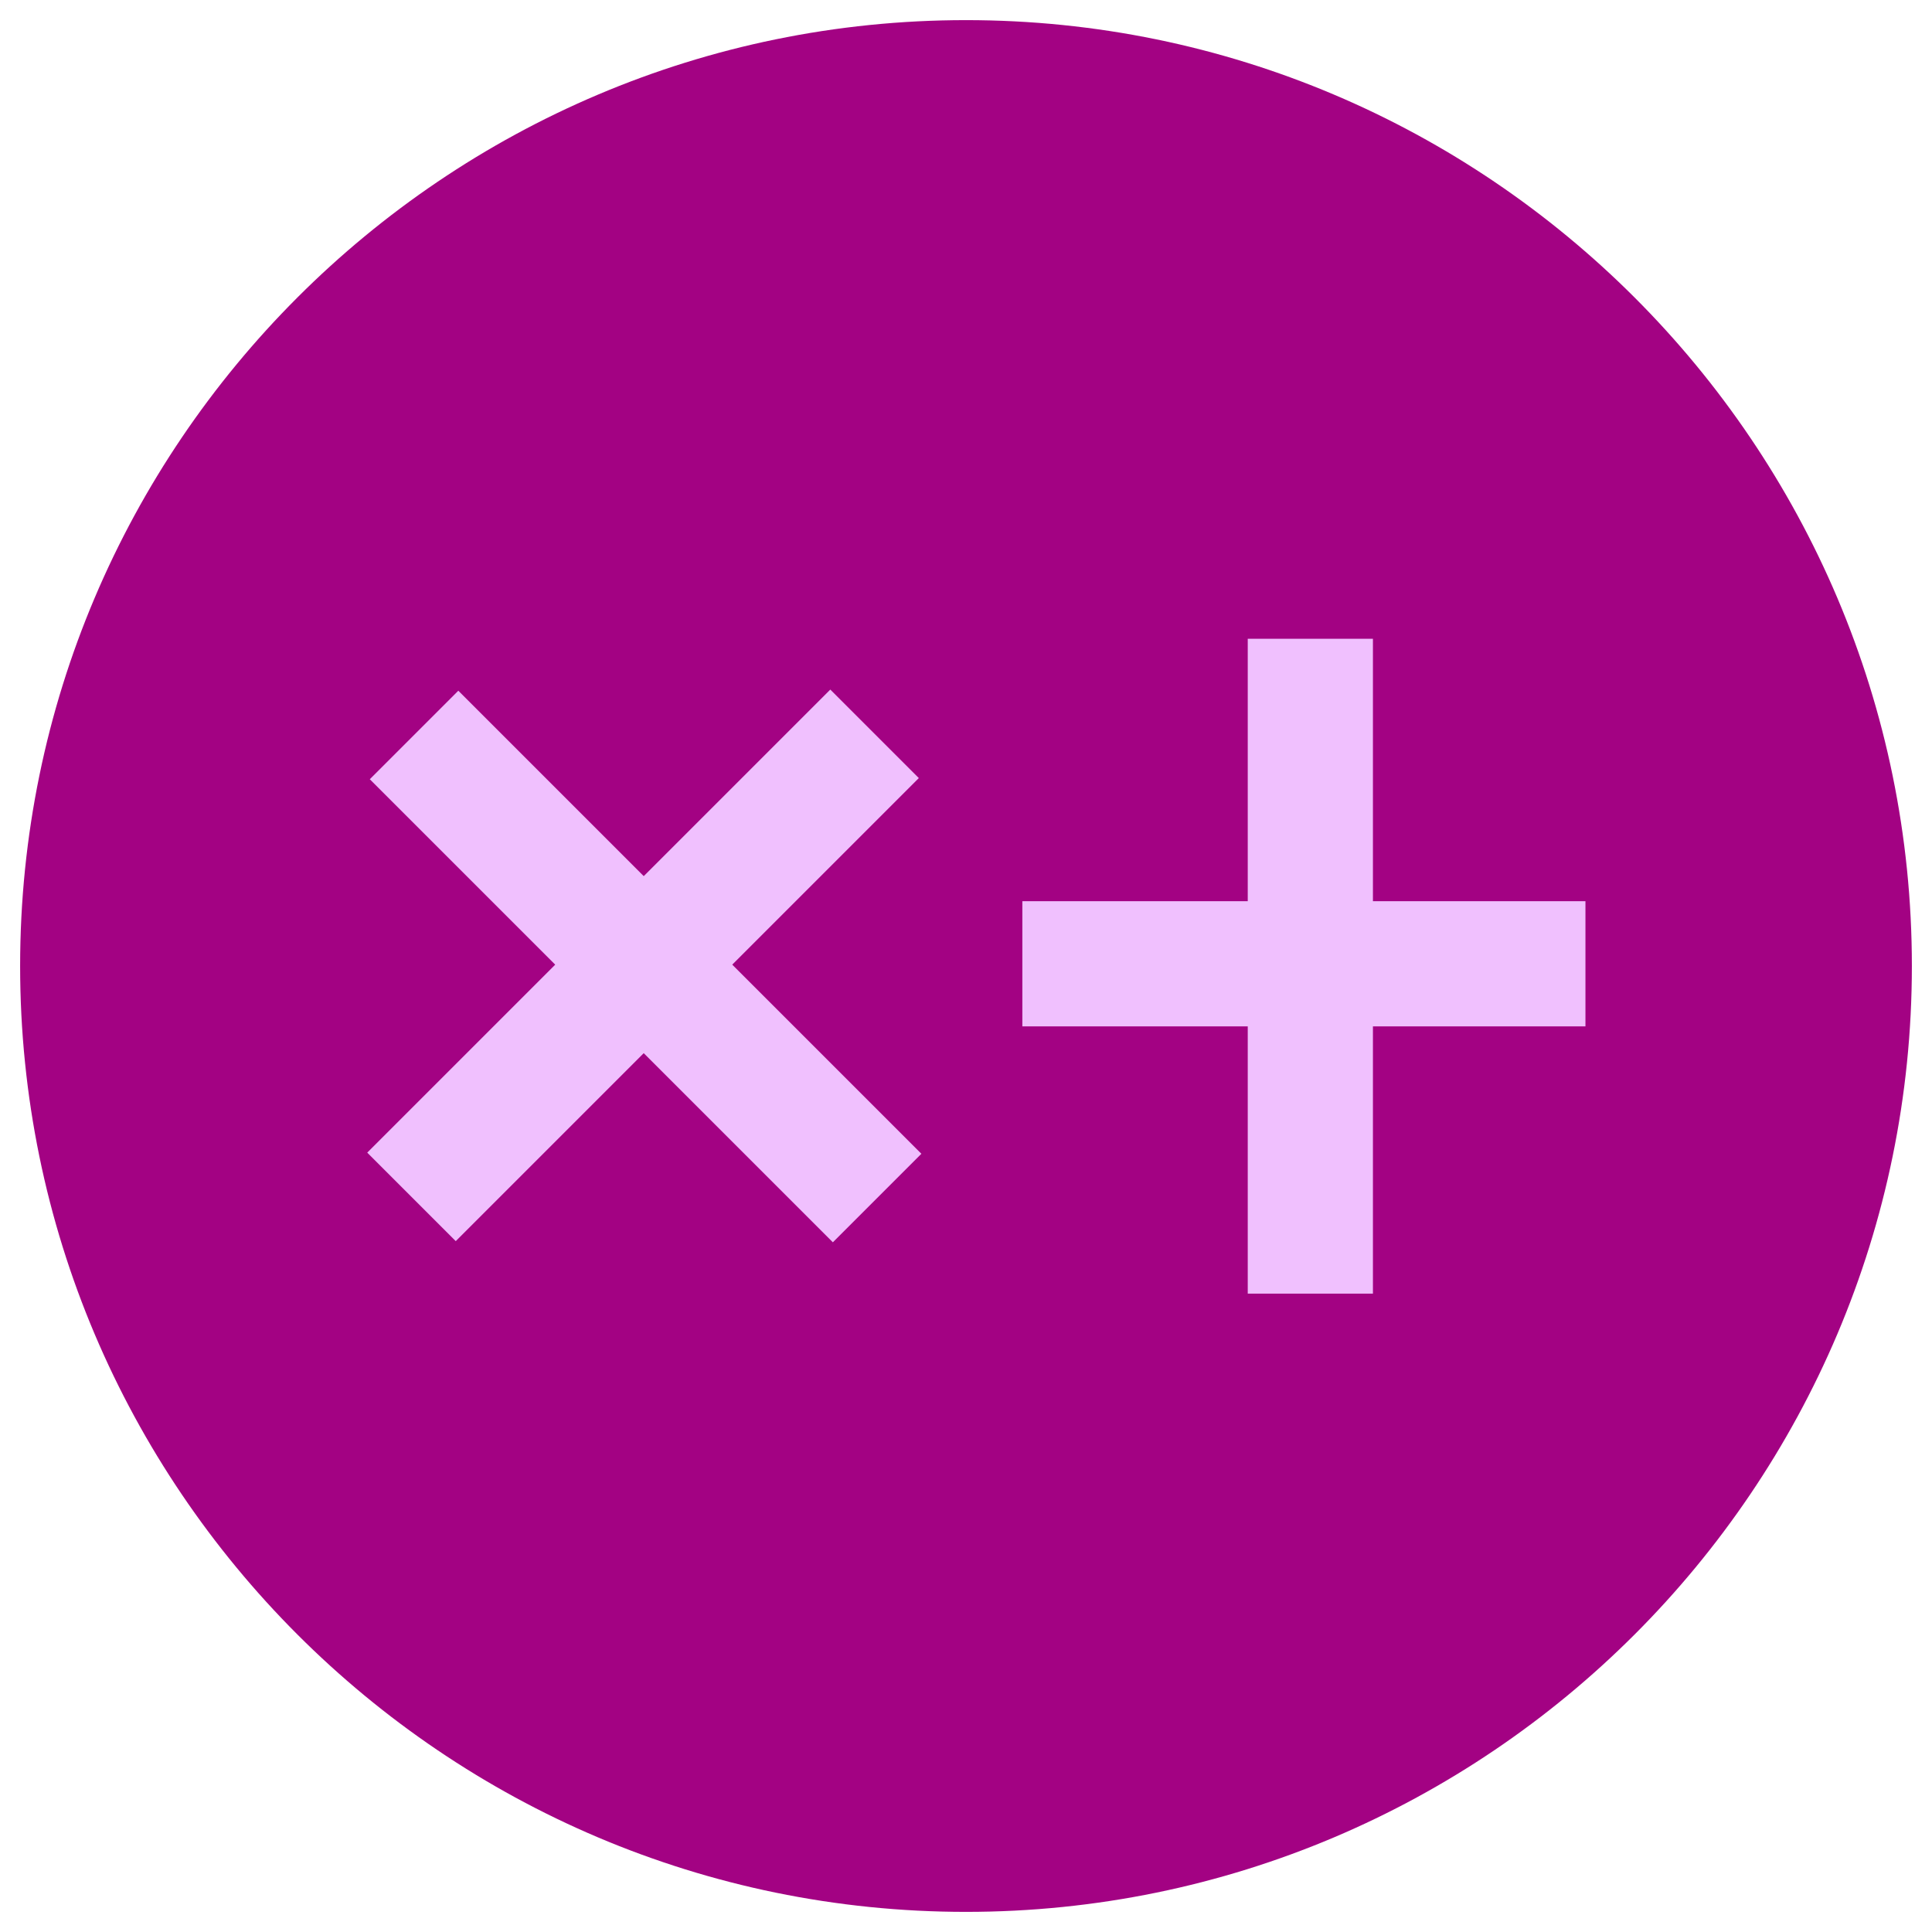
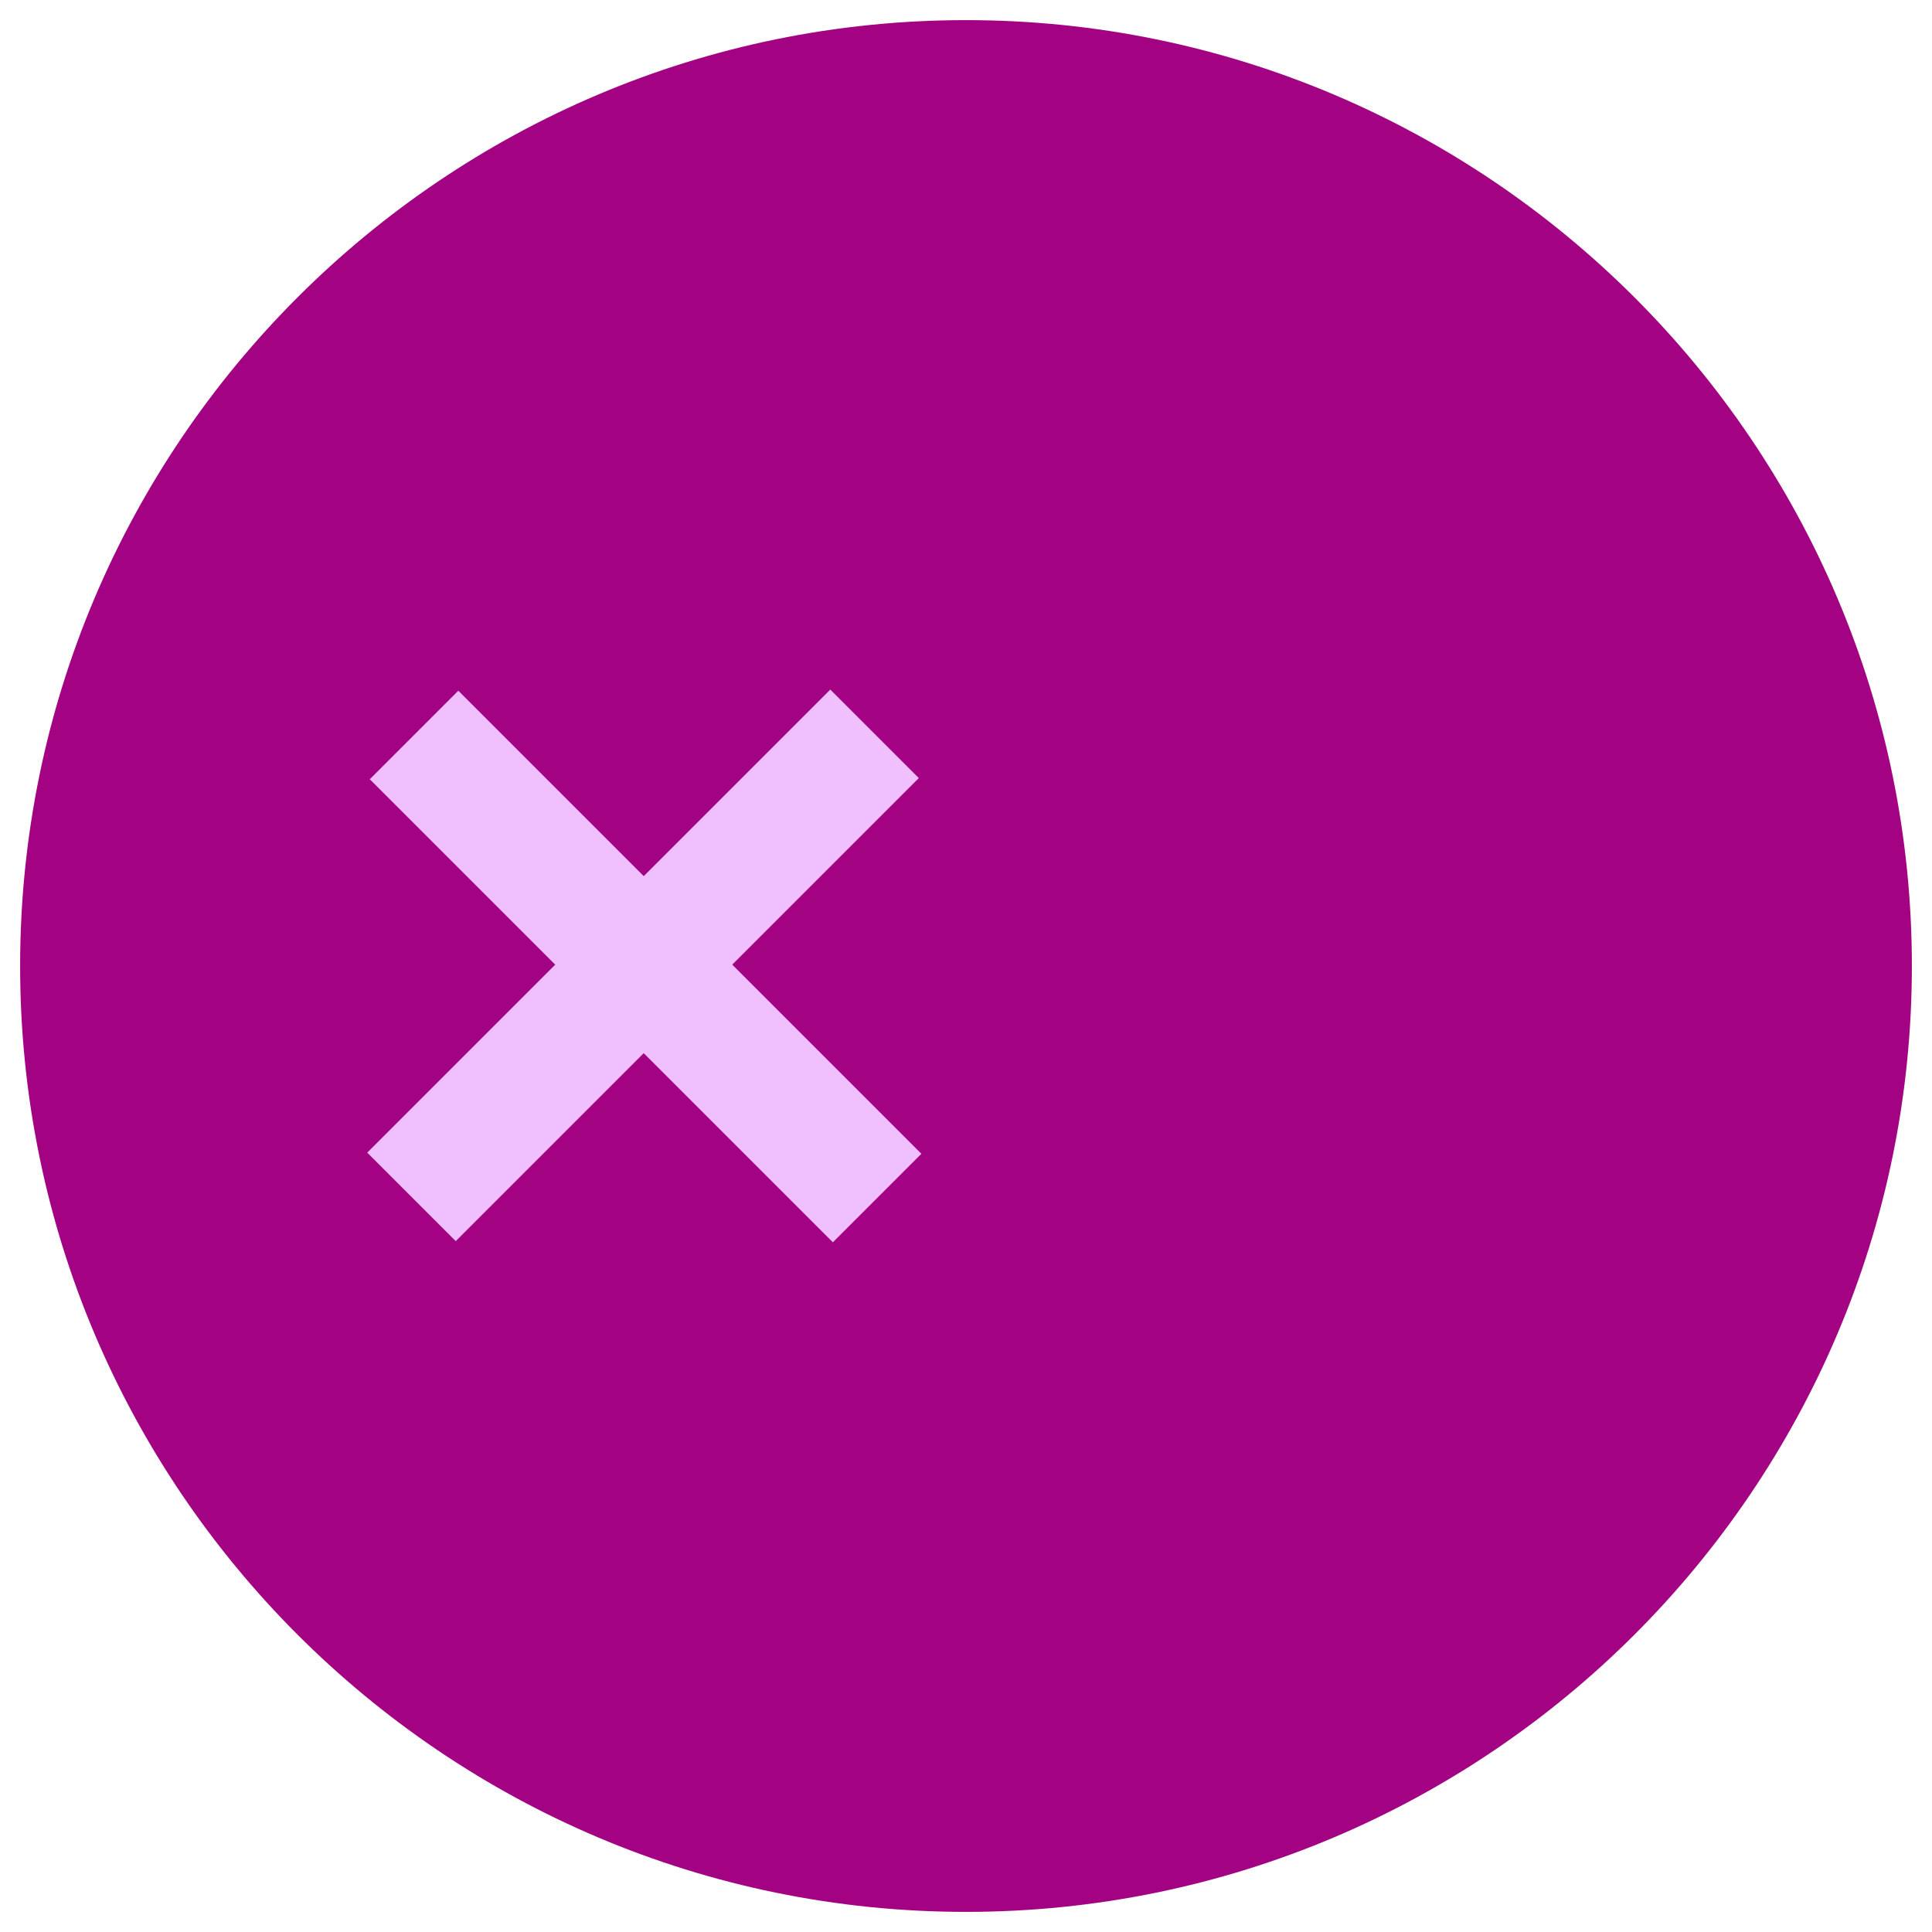
<svg xmlns="http://www.w3.org/2000/svg" version="1.1" viewBox="0 0 48 48">
  <defs>
    <style>
      .cls-1 {
        fill: #f0c0fe;
      }

      .cls-2 {
        fill: #a30283;
      }
    </style>
  </defs>
  <g>
    <g id="Layer_1">
      <g>
        <path class="cls-2" d="M24,.5C11.04.5.5,11.04.5,24s10.54,23.5,23.5,23.5,23.5-10.54,23.5-23.5S36.96.5,24,.5" />
        <g>
          <rect class="cls-1" x="7.84" y="22.43" width="16.27" height="3.11" transform="translate(-12.28 18.32) rotate(-45)" />
          <rect class="cls-1" x="14.48" y="15.88" width="3.11" height="16.27" transform="translate(-12.28 18.37) rotate(-45)" />
-           <rect class="cls-1" x="25.4" y="22.39" width="13.99" height="3.11" />
-           <rect class="cls-1" x="31" y="15.87" width="3.11" height="16.27" />
        </g>
      </g>
    </g>
  </g>
</svg>